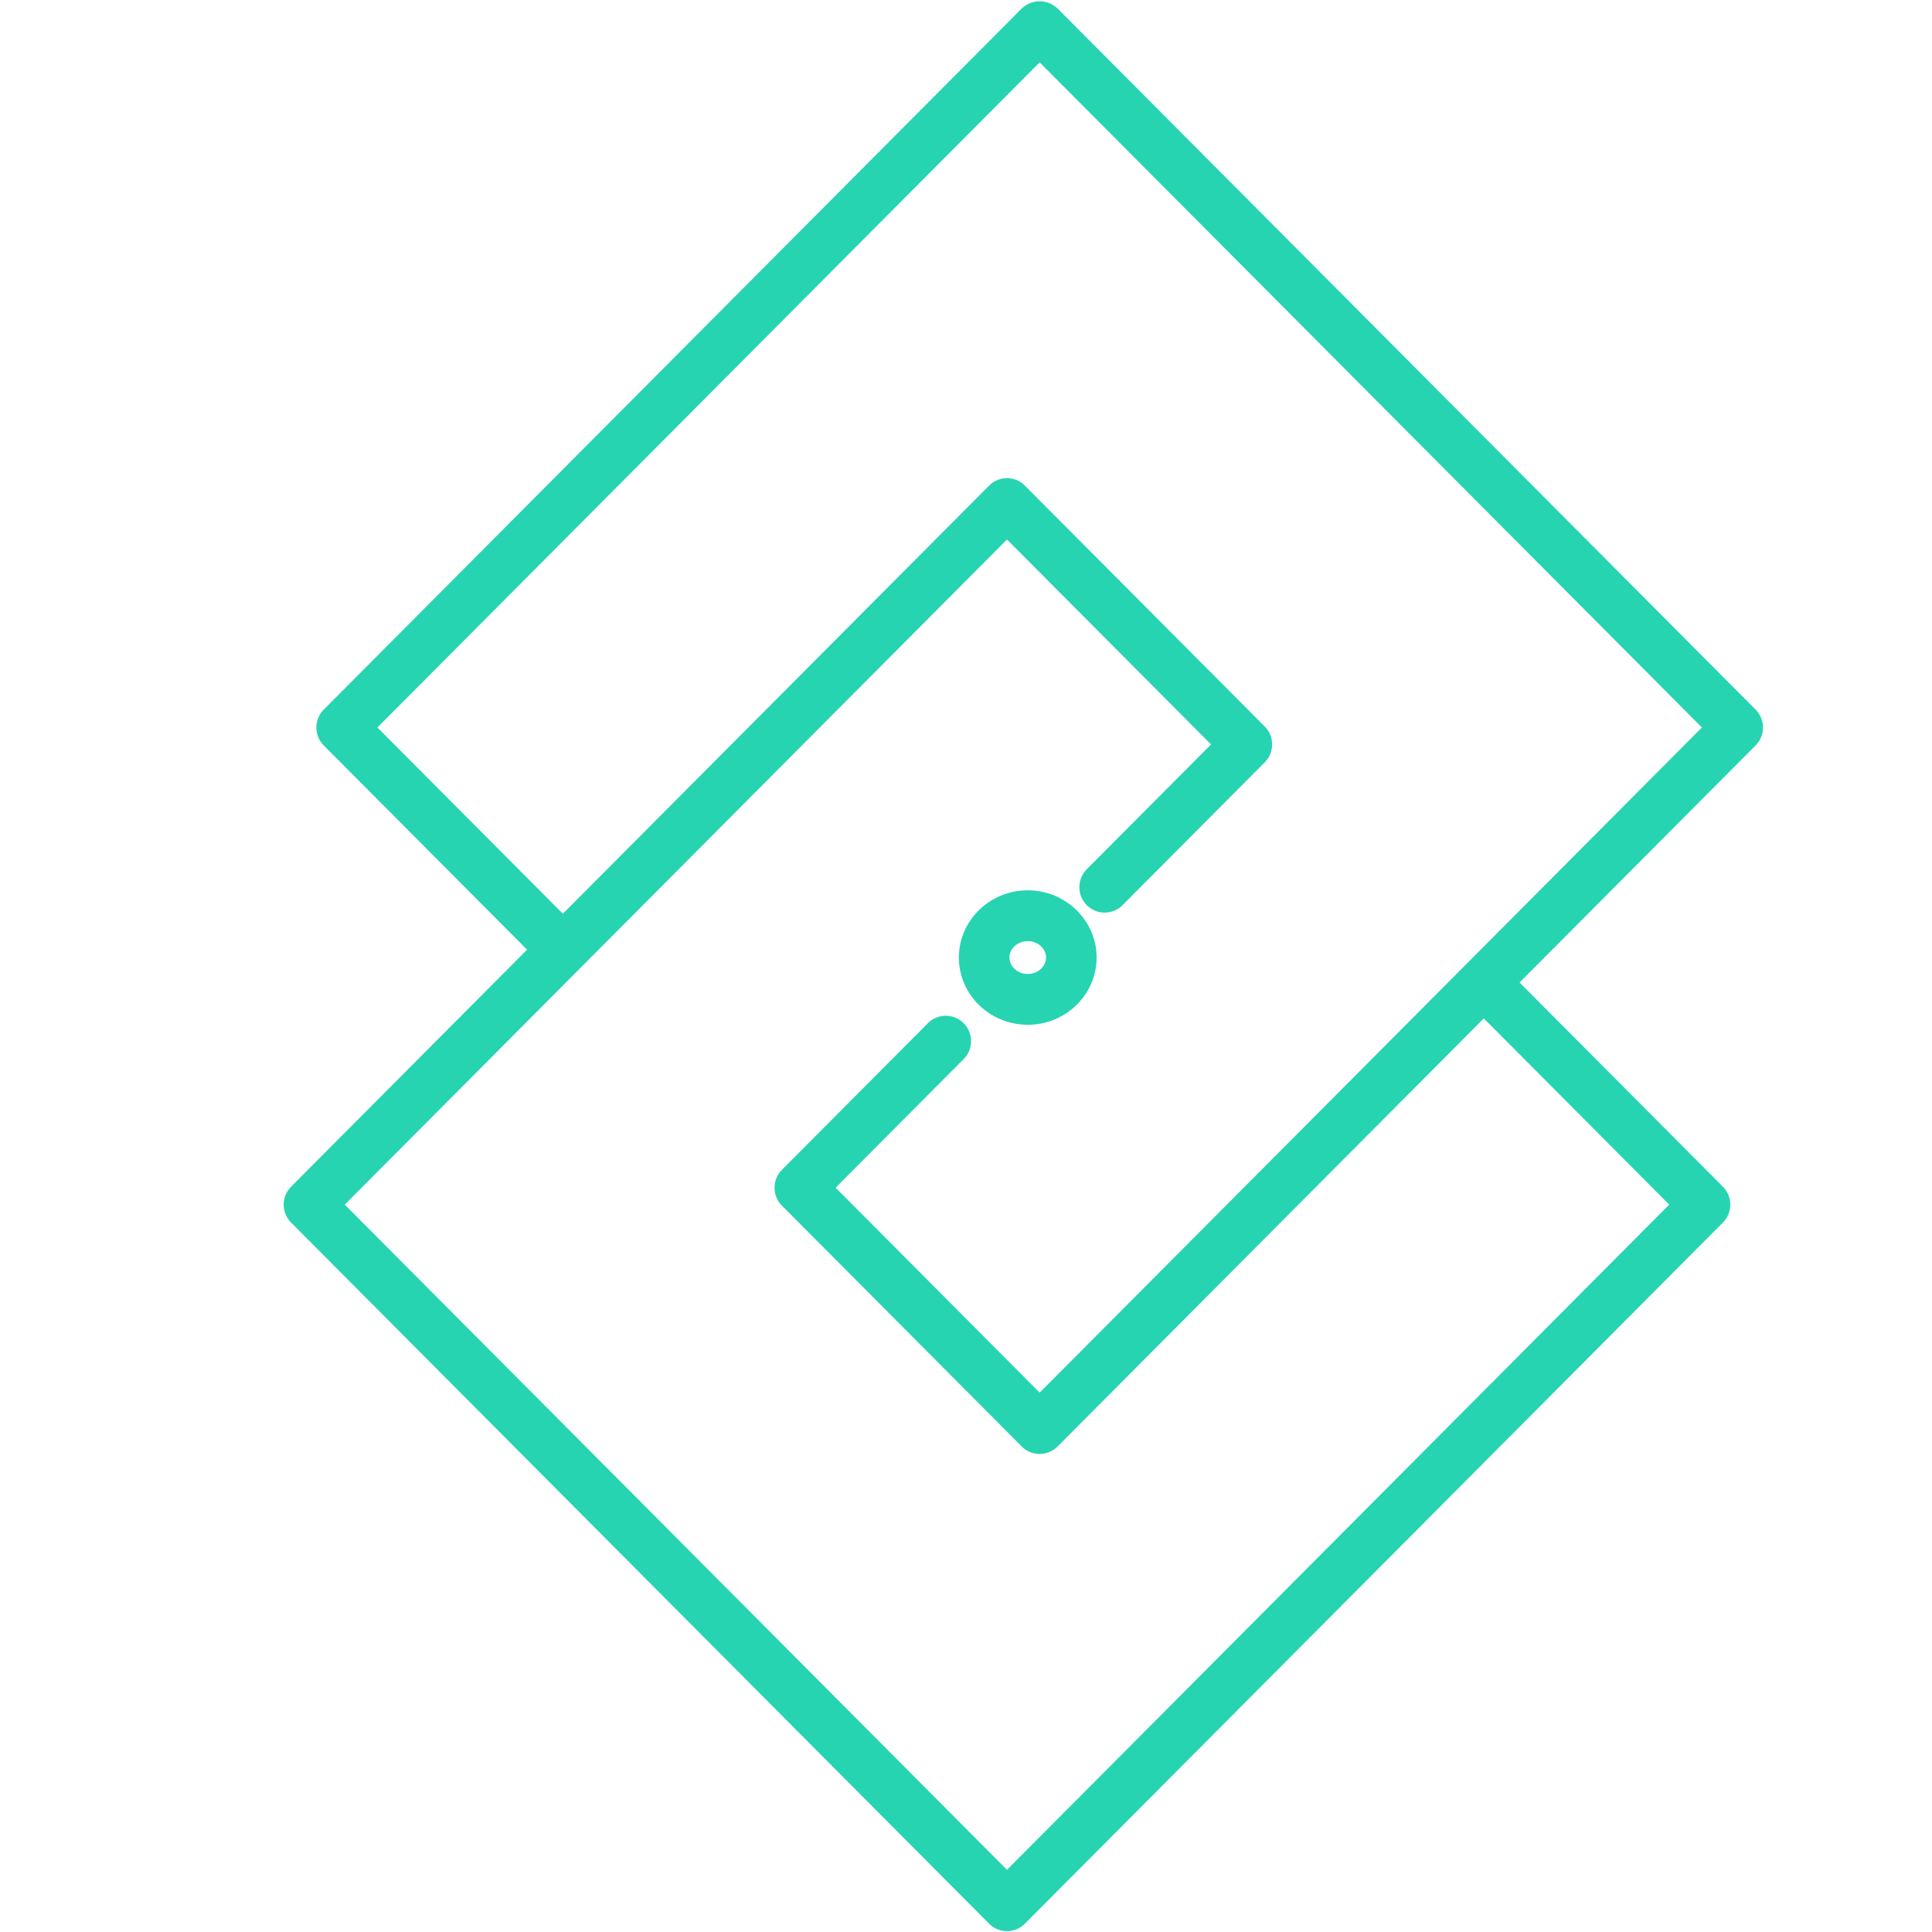
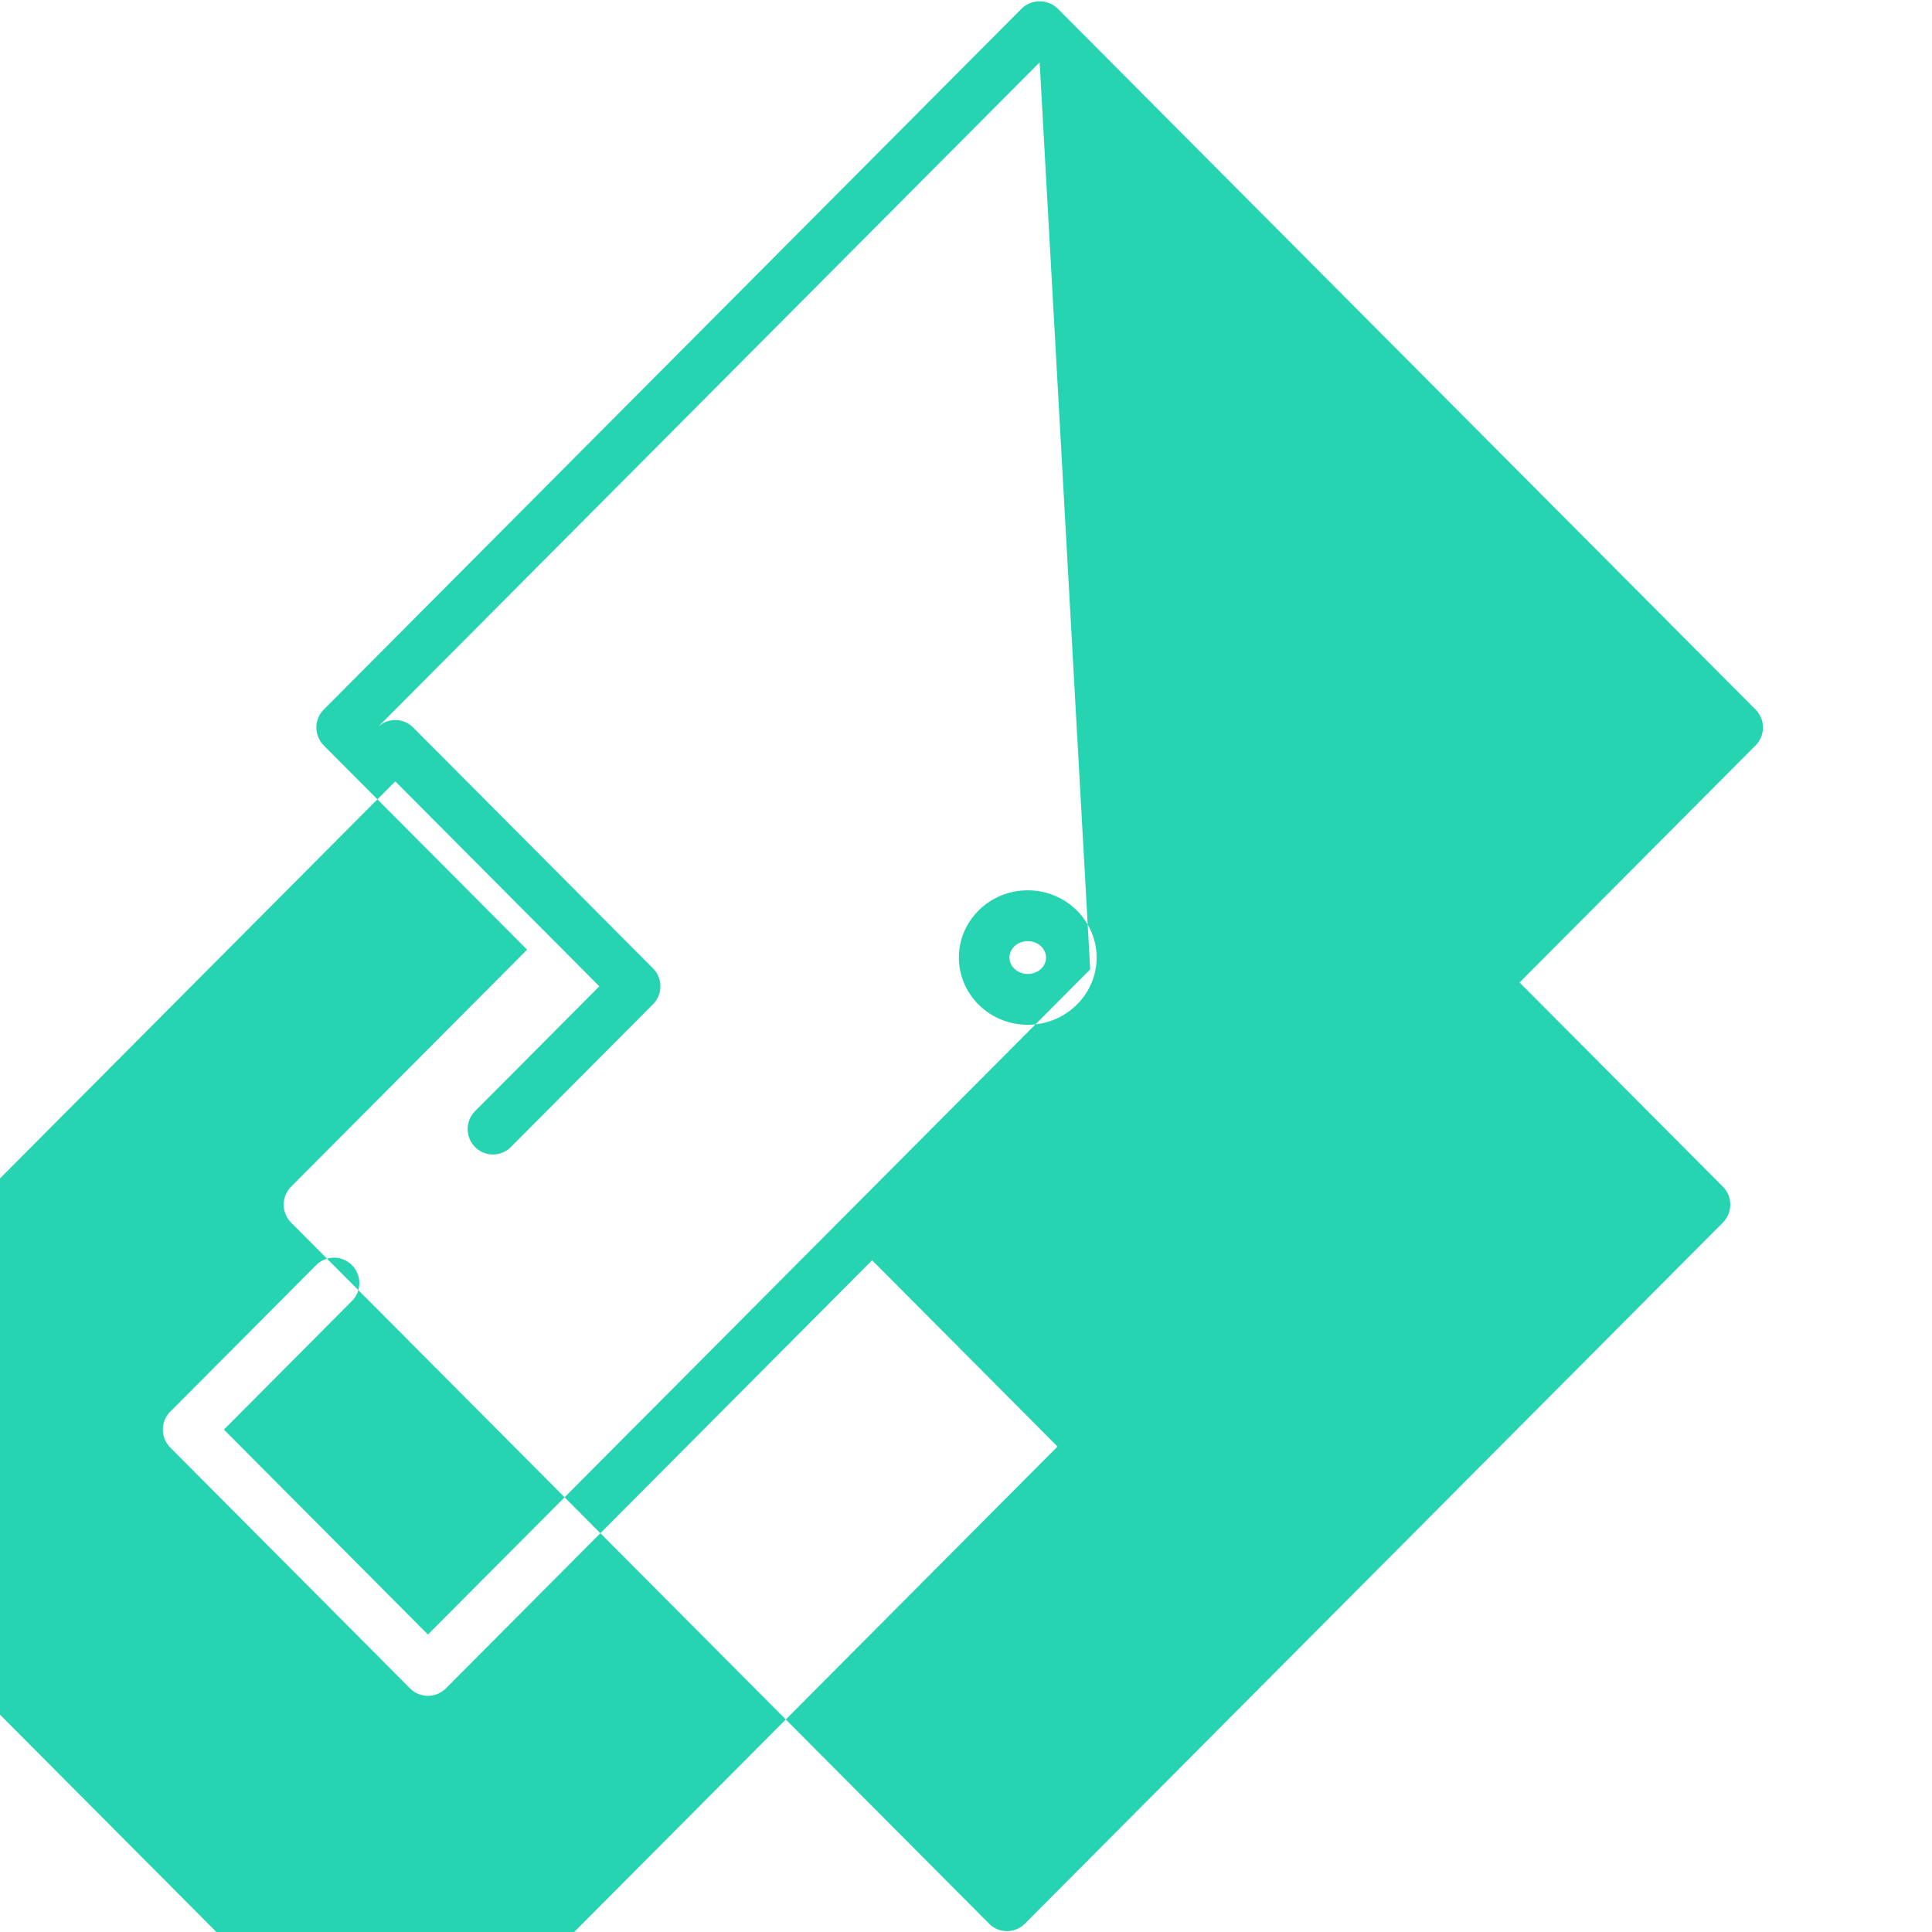
<svg xmlns="http://www.w3.org/2000/svg" width="60" height="60">
-   <path fill="none" fill-rule="evenodd" d="M0 0h60v60H0V0z" />
-   <path fill="#26D4B1" fill-rule="evenodd" d="M54.52 23.151l-7.329 7.361 6.314 6.341a.791.791 0 0 1 0 1.116L31.828 59.742a.783.783 0 0 1-1.11 0L9.041 37.969a.791.791 0 0 1 0-1.116l7.328-7.36-6.314-6.342a.792.792 0 0 1 0-1.115L31.732.263a.806.806 0 0 1 1.111 0L54.52 22.036a.789.789 0 0 1 0 1.115zM32.287 1.936L11.721 22.593l5.759 5.784 13.238-13.296a.782.782 0 0 1 1.11 0l7.448 7.48a.791.791 0 0 1 0 1.116l-4.414 4.433a.782.782 0 0 1-1.111 0 .79.79 0 0 1 0-1.115l3.859-3.876-6.337-6.365-20.566 20.657 20.566 20.658 20.566-20.658-5.758-5.784-13.238 13.296a.785.785 0 0 1-1.111 0l-7.447-7.48a.79.79 0 0 1 0-1.115l4.531-4.551a.782.782 0 0 1 1.11 0 .79.79 0 0 1 0 1.115l-3.975 3.993 6.336 6.365 20.567-20.657L32.287 1.936zm-2.508 27.802c0-1.152.959-2.088 2.139-2.088 1.178 0 2.138.936 2.138 2.088 0 1.151-.96 2.087-2.138 2.087-1.18 0-2.139-.936-2.139-2.087zm2.706 0c0-.282-.255-.51-.567-.51-.313 0-.568.228-.568.51 0 .281.255.509.568.509.312 0 .567-.228.567-.509z" />
+   <path fill="#26D4B1" fill-rule="evenodd" d="M54.52 23.151l-7.329 7.361 6.314 6.341a.791.791 0 0 1 0 1.116L31.828 59.742a.783.783 0 0 1-1.11 0L9.041 37.969a.791.791 0 0 1 0-1.116l7.328-7.36-6.314-6.342a.792.792 0 0 1 0-1.115L31.732.263a.806.806 0 0 1 1.111 0L54.52 22.036a.789.789 0 0 1 0 1.115zM32.287 1.936L11.721 22.593a.782.782 0 0 1 1.11 0l7.448 7.48a.791.791 0 0 1 0 1.116l-4.414 4.433a.782.782 0 0 1-1.111 0 .79.79 0 0 1 0-1.115l3.859-3.876-6.337-6.365-20.566 20.657 20.566 20.658 20.566-20.658-5.758-5.784-13.238 13.296a.785.785 0 0 1-1.111 0l-7.447-7.48a.79.79 0 0 1 0-1.115l4.531-4.551a.782.782 0 0 1 1.11 0 .79.79 0 0 1 0 1.115l-3.975 3.993 6.336 6.365 20.567-20.657L32.287 1.936zm-2.508 27.802c0-1.152.959-2.088 2.139-2.088 1.178 0 2.138.936 2.138 2.088 0 1.151-.96 2.087-2.138 2.087-1.18 0-2.139-.936-2.139-2.087zm2.706 0c0-.282-.255-.51-.567-.51-.313 0-.568.228-.568.51 0 .281.255.509.568.509.312 0 .567-.228.567-.509z" />
</svg>